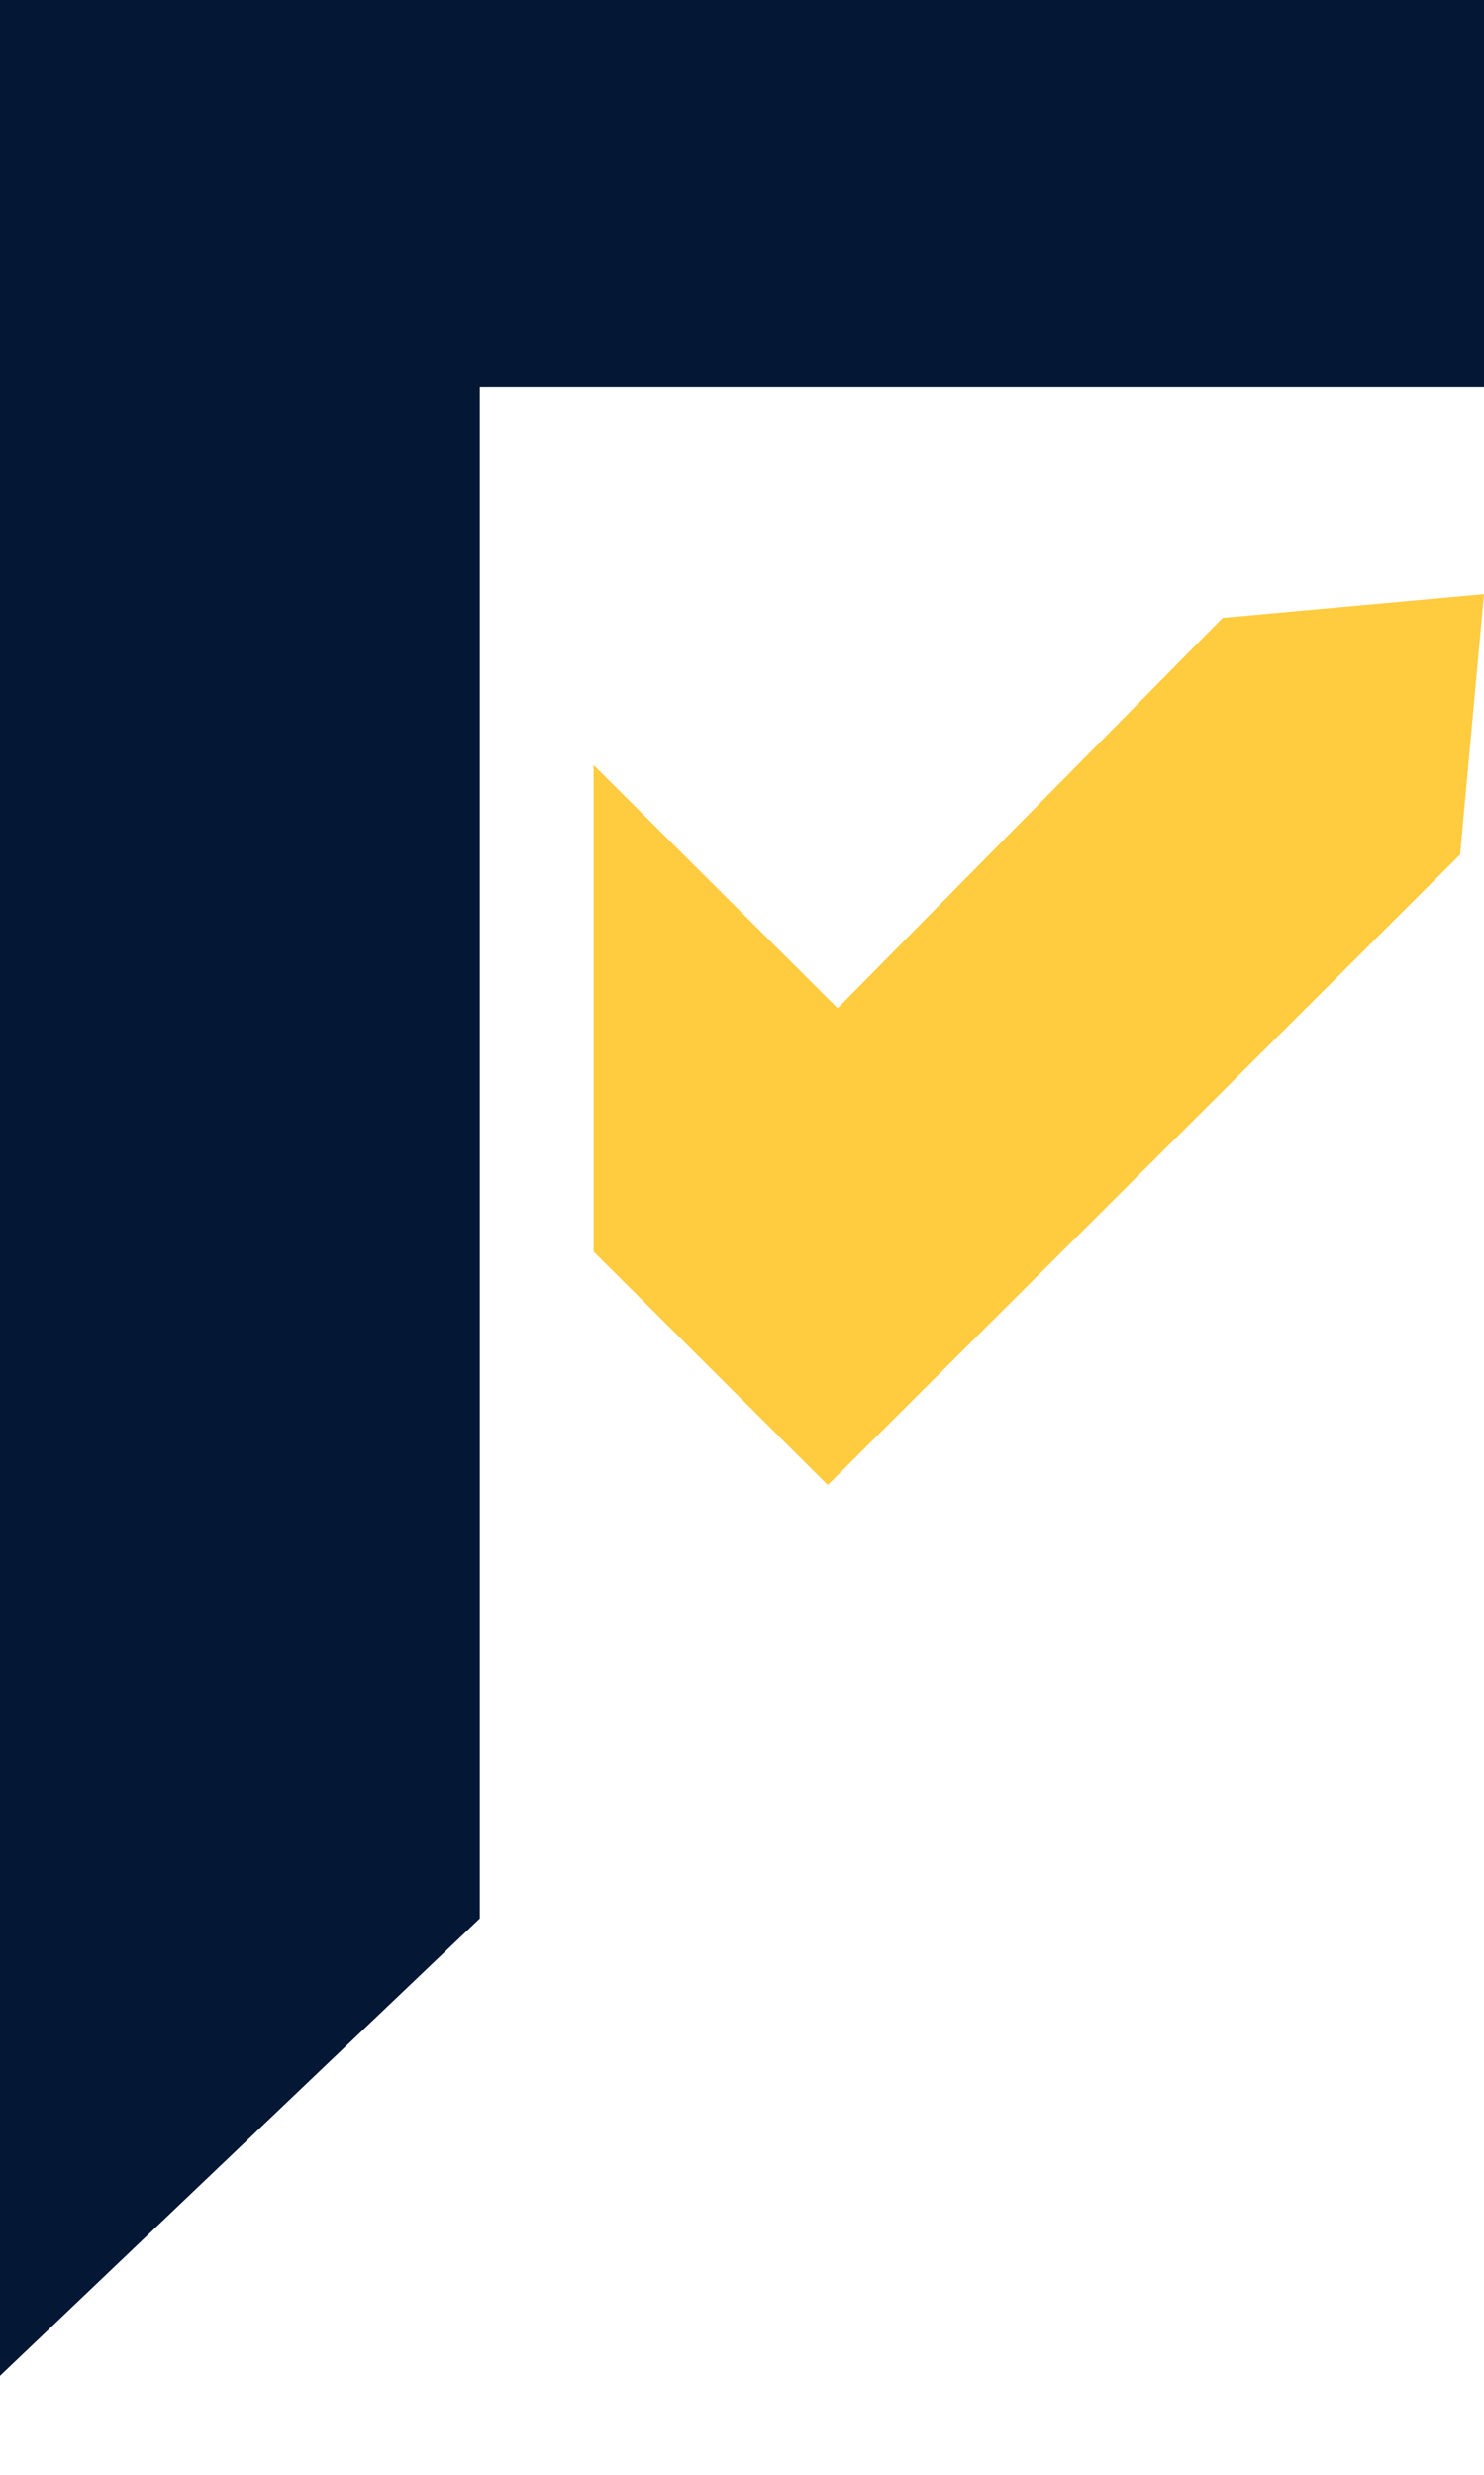
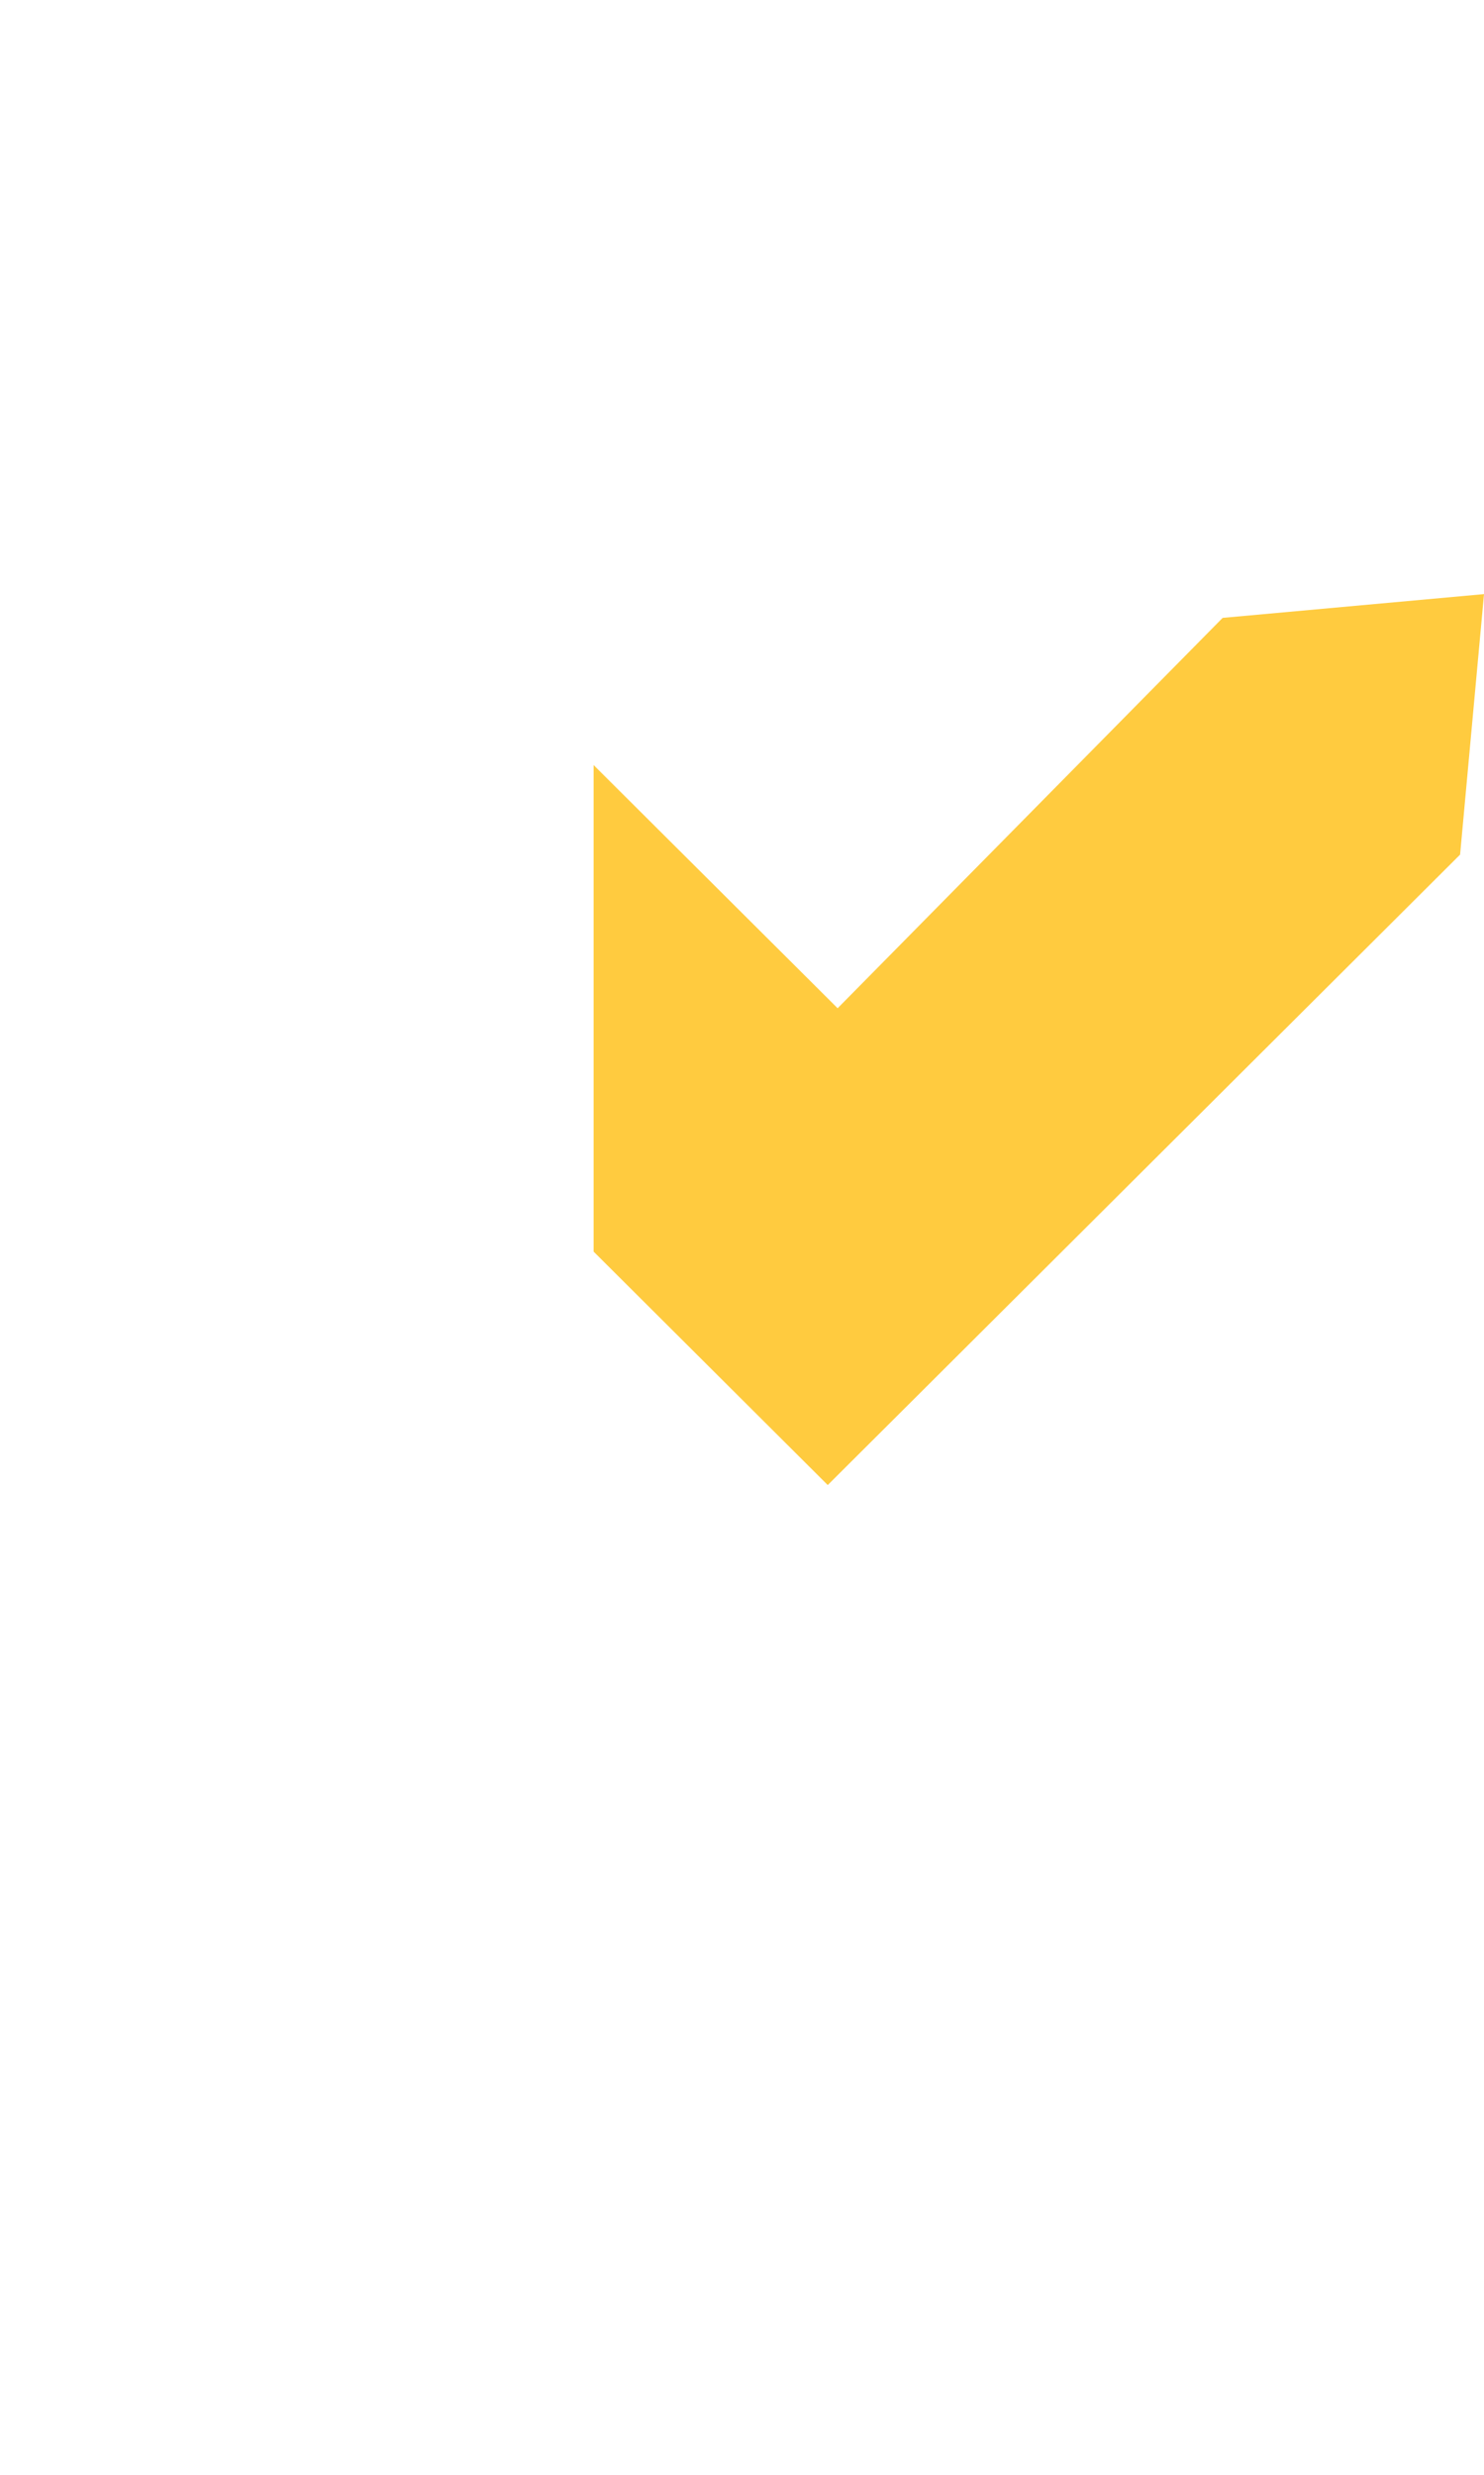
<svg xmlns="http://www.w3.org/2000/svg" width="9" height="15" viewBox="0 0 9 15" fill="none">
-   <path d="M3.14722e-07 14.4L0 0L9 -1.96701e-07L9 2.346L2.91 2.346L2.91 6.165L2.91 11.628L3.14722e-07 14.4Z" fill="#041734" />
  <path d="M5.08 6.111L3.6 4.637L3.6 7.586L5.02 9.001L8.855 5.18L9 3.601L7.415 3.745L5.08 6.111Z" fill="#FFCB3F" />
</svg>